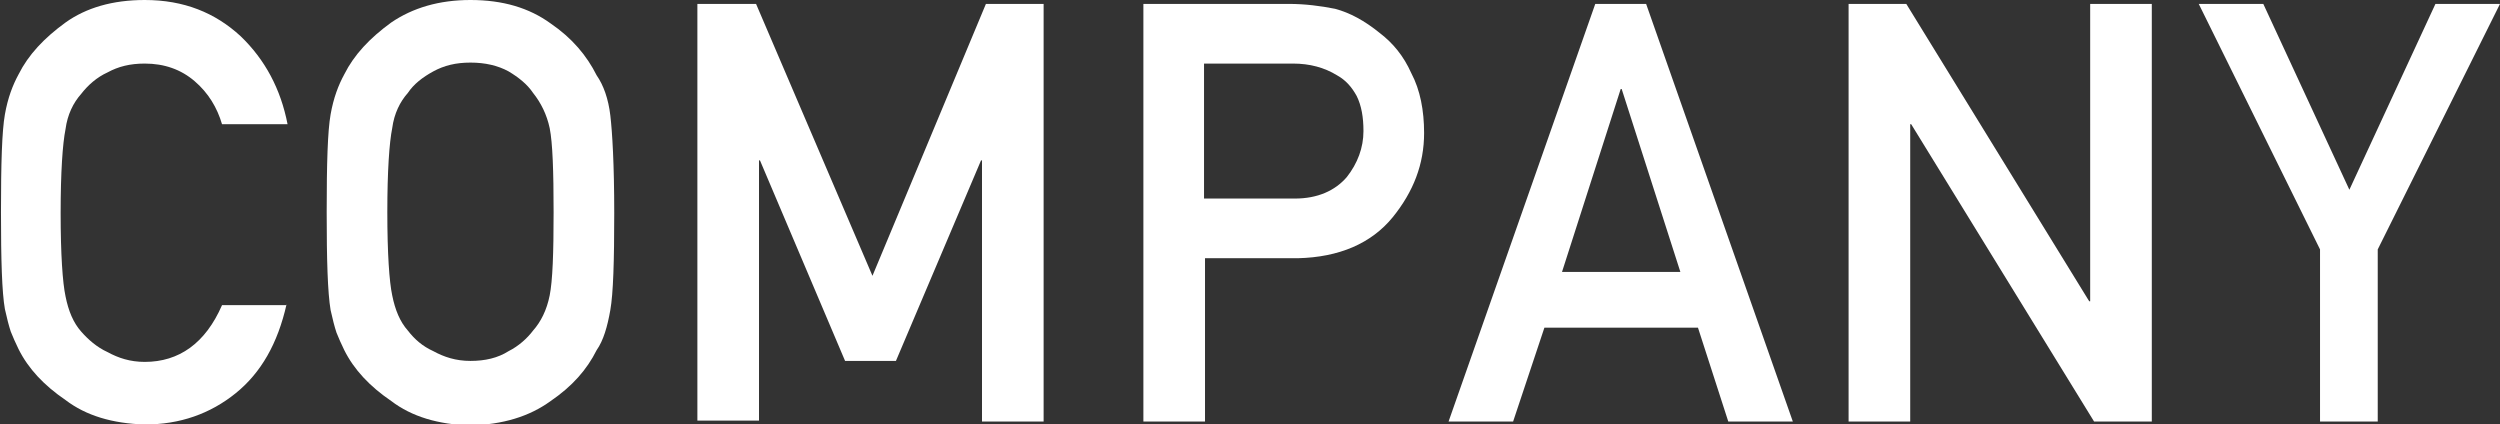
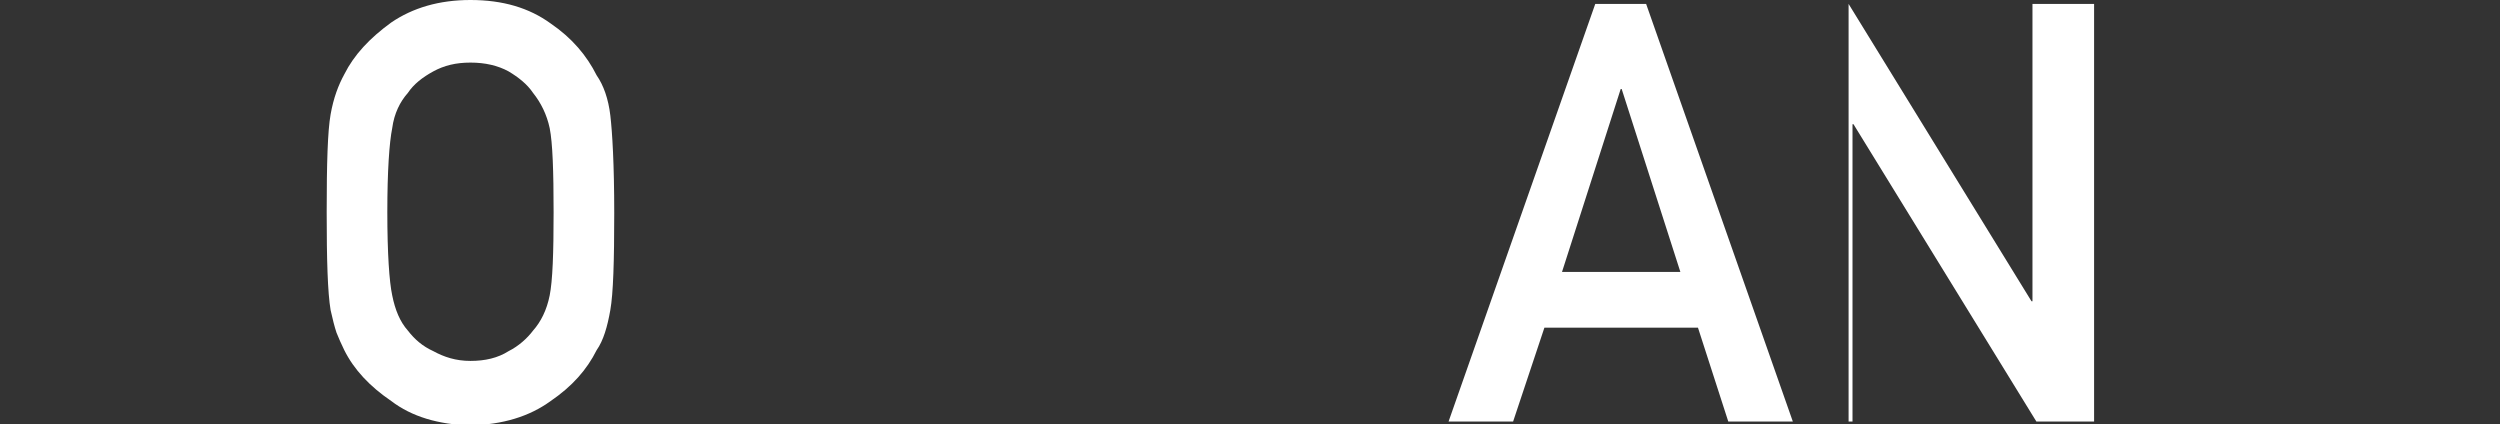
<svg xmlns="http://www.w3.org/2000/svg" version="1.1" id="レイヤー_1" x="0px" y="0px" width="255.6px" height="43.4px" viewBox="0 0 255.6 43.4" style="enable-background:new 0 0 255.6 43.4;" xml:space="preserve">
  <rect x="0" y="0" width="255.6" height="43.4" fill="#333333" stroke="none" />
  <style type="text/css">
	.st0{fill:#FFFFFF;}
</style>
  <g>
-     <path class="st0" d="M29.3,31.1c-0.9,4-2.6,7-5.2,9.1c-2.6,2.1-5.7,3.2-9.3,3.2c-3.3-0.1-6-0.9-8.1-2.5c-2.2-1.5-3.8-3.2-4.8-5.2   c-0.3-0.6-0.6-1.3-0.8-1.8c-0.2-0.6-0.4-1.4-0.6-2.3c-0.3-1.7-0.4-5-0.4-9.9c0-5,0.1-8.3,0.4-10c0.3-1.7,0.8-3,1.4-4.1   c1-2,2.6-3.7,4.8-5.3C8.8,0.8,11.5,0,14.8,0c4,0,7.2,1.3,9.8,3.7c2.5,2.4,4.1,5.4,4.8,9h-6.7c-0.5-1.7-1.4-3.2-2.8-4.4   c-1.4-1.2-3.1-1.8-5.1-1.8c-1.5,0-2.7,0.3-3.8,0.9C9.9,7.9,9,8.7,8.3,9.6c-0.8,0.9-1.4,2.1-1.6,3.6c-0.3,1.5-0.5,4.4-0.5,8.6   s0.2,7.1,0.5,8.5c0.3,1.5,0.8,2.7,1.6,3.6C9,34.7,9.9,35.5,11,36c1.1,0.6,2.3,1,3.8,1c3.5,0,6.2-1.9,7.9-5.8H29.3z" />
    <path class="st0" d="M33.4,21.7c0-5,0.1-8.3,0.4-10c0.3-1.7,0.8-3,1.4-4.1c1-2,2.6-3.7,4.8-5.3C42.2,0.8,44.9,0,48.1,0   c3.3,0,6,0.8,8.2,2.4c2.2,1.5,3.7,3.3,4.7,5.3c0.7,1,1.2,2.4,1.4,4.1c0.2,1.7,0.4,5,0.4,10c0,4.9-0.1,8.2-0.4,9.9   c-0.3,1.7-0.7,3.1-1.4,4.1c-1,2-2.5,3.7-4.7,5.2c-2.2,1.6-4.9,2.4-8.2,2.5c-3.3-0.1-6-0.9-8.1-2.5c-2.2-1.5-3.8-3.2-4.8-5.2   c-0.3-0.6-0.6-1.3-0.8-1.8c-0.2-0.6-0.4-1.4-0.6-2.3C33.5,29.9,33.4,26.6,33.4,21.7z M39.6,21.7c0,4.2,0.2,7.1,0.5,8.5   c0.3,1.5,0.8,2.7,1.6,3.6c0.7,0.9,1.5,1.6,2.6,2.1c1.1,0.6,2.3,1,3.8,1c1.5,0,2.8-0.3,3.9-1c1-0.5,1.9-1.3,2.5-2.1   c0.8-0.9,1.4-2.1,1.7-3.6c0.3-1.5,0.4-4.3,0.4-8.5s-0.1-7.1-0.4-8.6c-0.3-1.4-0.9-2.6-1.7-3.6c-0.6-0.9-1.5-1.6-2.5-2.2   c-1.1-0.6-2.4-0.9-3.9-0.9c-1.5,0-2.7,0.3-3.8,0.9c-1.1,0.6-2,1.3-2.6,2.2c-0.8,0.9-1.4,2.1-1.6,3.6C39.8,14.6,39.6,17.5,39.6,21.7   z" />
-     <path class="st0" d="M71.4,0.4h5.9l11.9,27.8l11.6-27.8h5.9v42.7h-6.3V16.4h-0.1l-8.7,20.5h-5.2l-8.7-20.5h-0.1v26.6h-6.3V0.4z" />
-     <path class="st0" d="M116.8,0.4h15c1.6,0,3.2,0.2,4.7,0.5c1.5,0.4,3,1.2,4.6,2.5c1.3,1,2.4,2.3,3.2,4.1c0.9,1.7,1.3,3.8,1.3,6.1   c0,3.2-1.1,6-3.2,8.6c-2.2,2.7-5.5,4.1-9.7,4.2h-9.5v16.7h-6.3V0.4z M123.1,20.3h9.3c2.3,0,4.1-0.8,5.3-2.2c1.1-1.4,1.7-3,1.7-4.7   c0-1.4-0.2-2.6-0.7-3.6c-0.5-0.9-1.1-1.6-2-2.1c-1.3-0.8-2.8-1.2-4.5-1.2h-9.1V20.3z" />
    <path class="st0" d="M173.6,33.5h-15.7l-3.2,9.6h-6.6l15-42.7h5.2l15,42.7h-6.6L173.6,33.5z M171.8,27.8l-6-18.7h-0.1l-6,18.7   H171.8z" />
-     <path class="st0" d="M189,0.4h5.9l18.7,30.4h0.1V0.4h6.3v42.7h-5.9l-18.7-30.4h-0.1v30.4H189V0.4z" />
-     <path class="st0" d="M237.2,25.5L224.8,0.4h6.6l8.8,19l8.8-19h6.6l-12.5,25.1v17.6h-5.9V25.5z" />
+     <path class="st0" d="M189,0.4l18.7,30.4h0.1V0.4h6.3v42.7h-5.9l-18.7-30.4h-0.1v30.4H189V0.4z" />
  </g>
</svg>